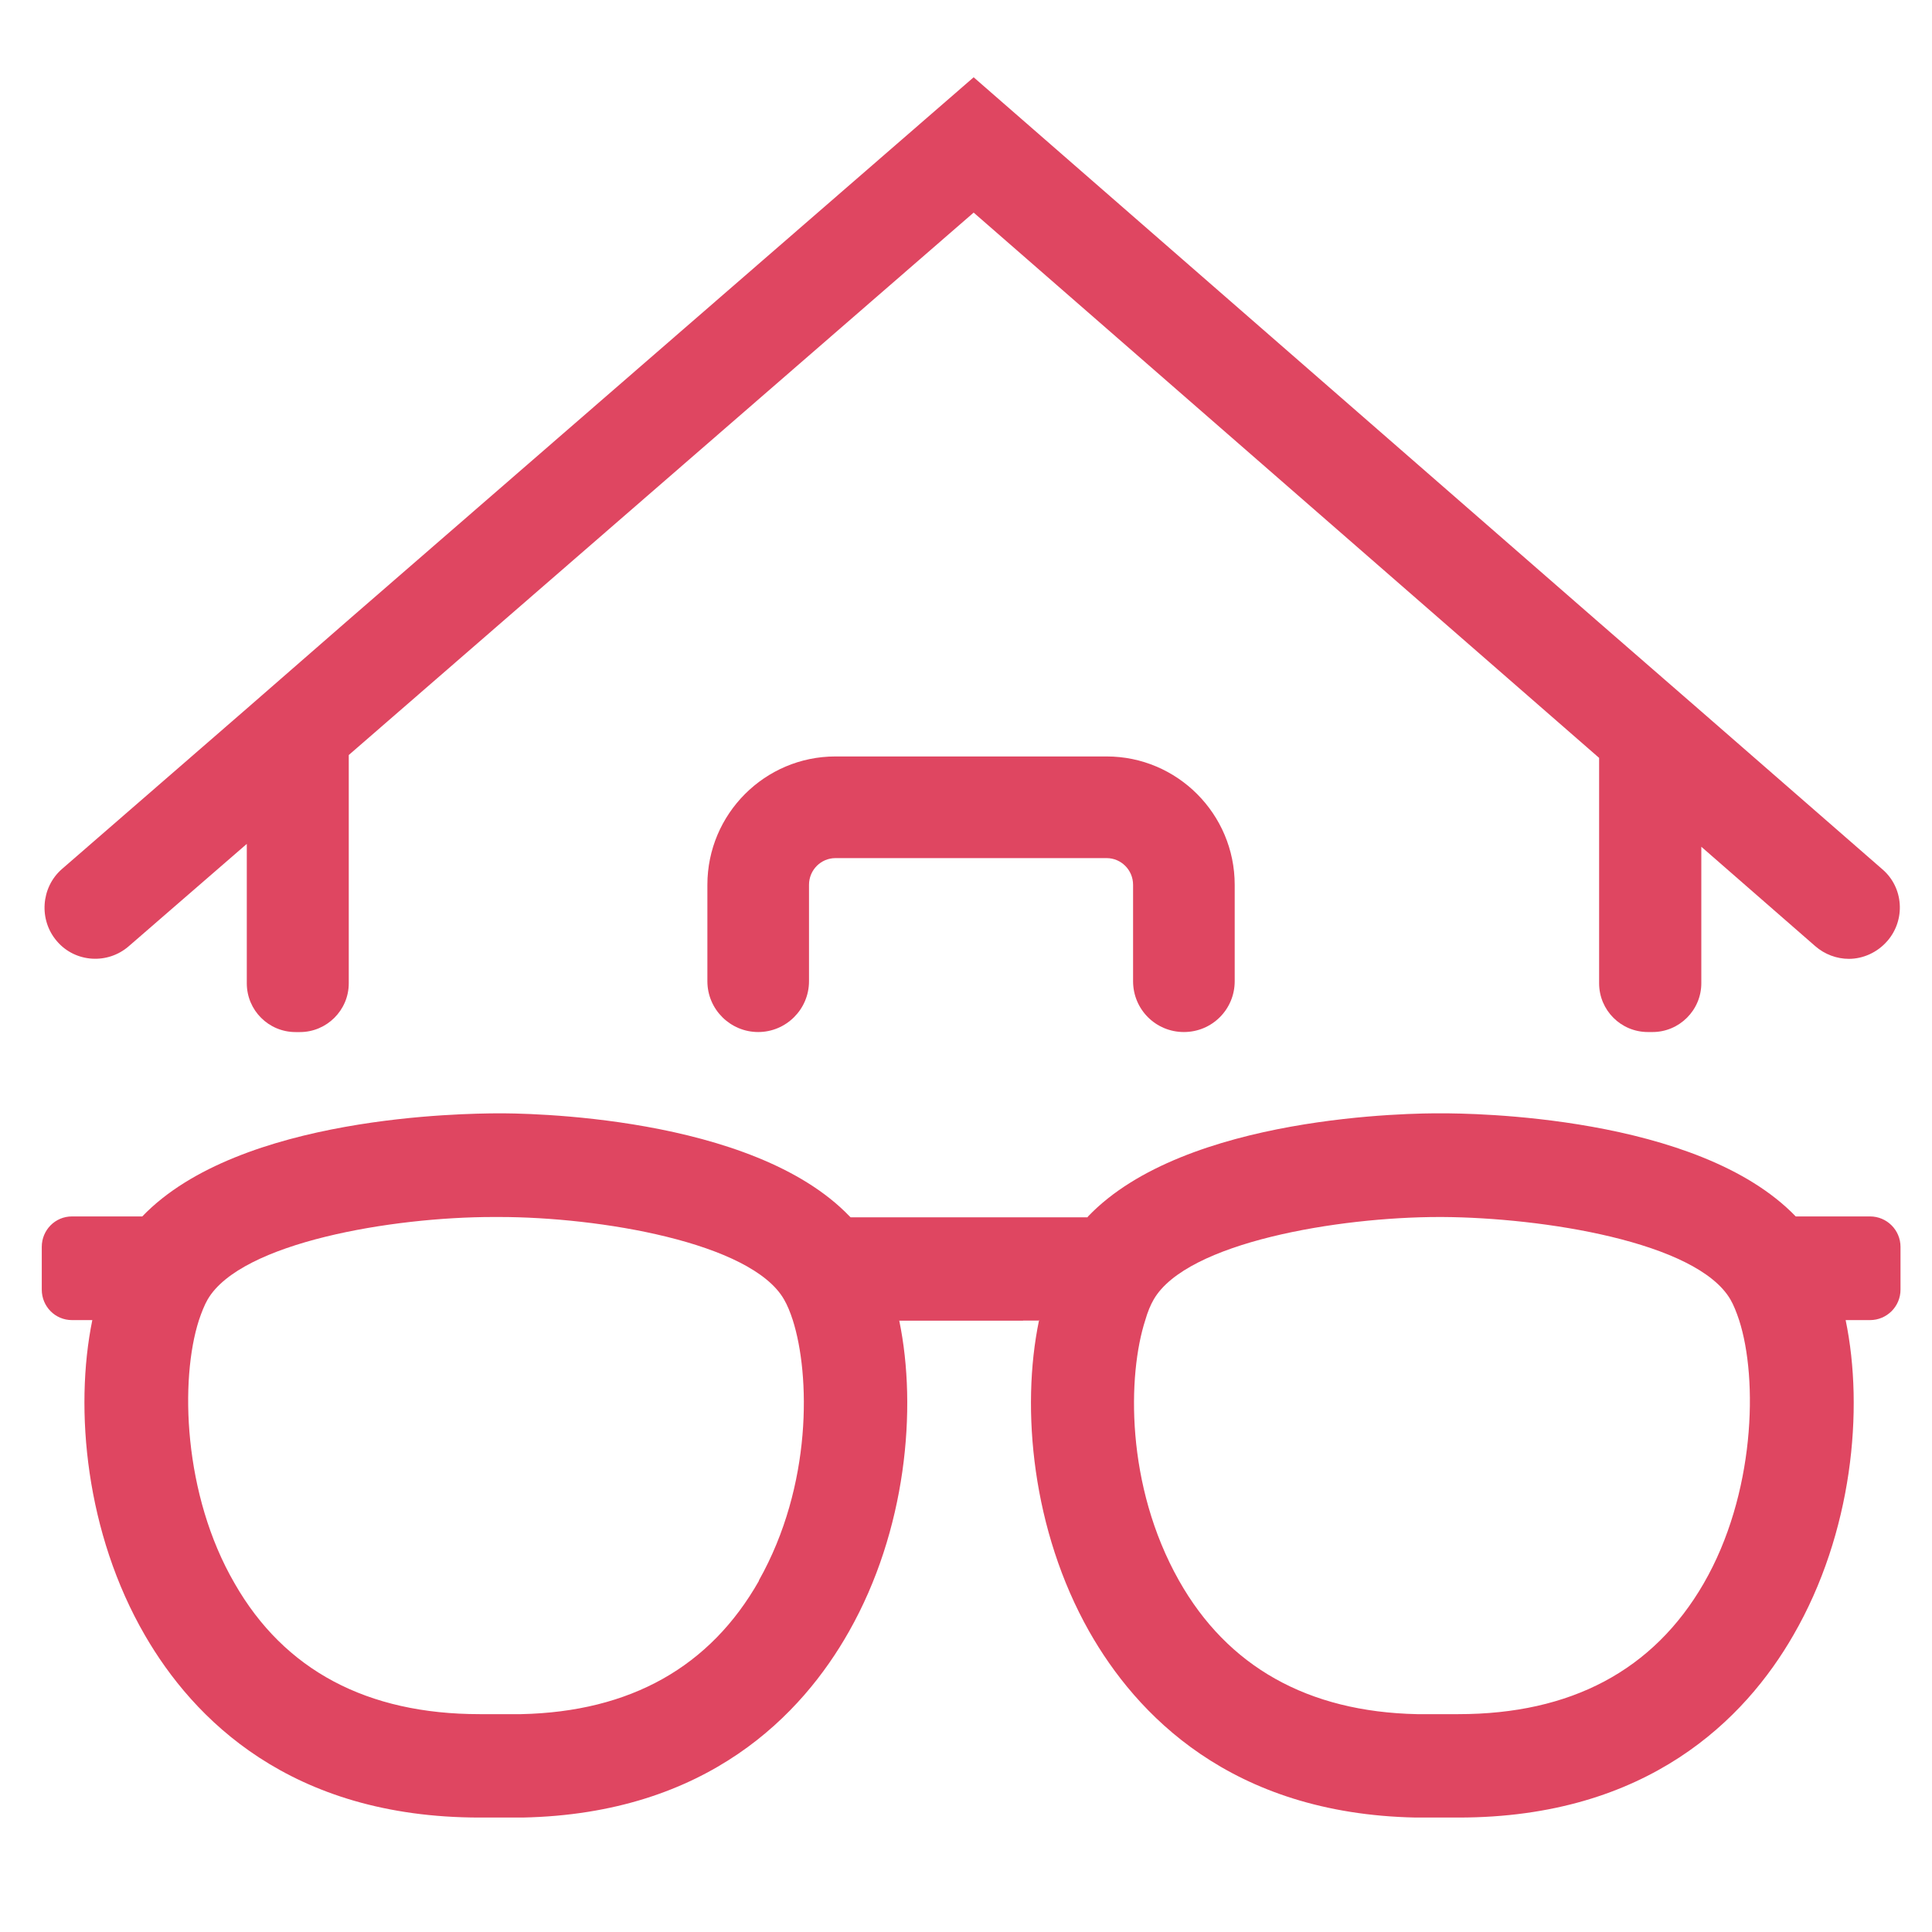
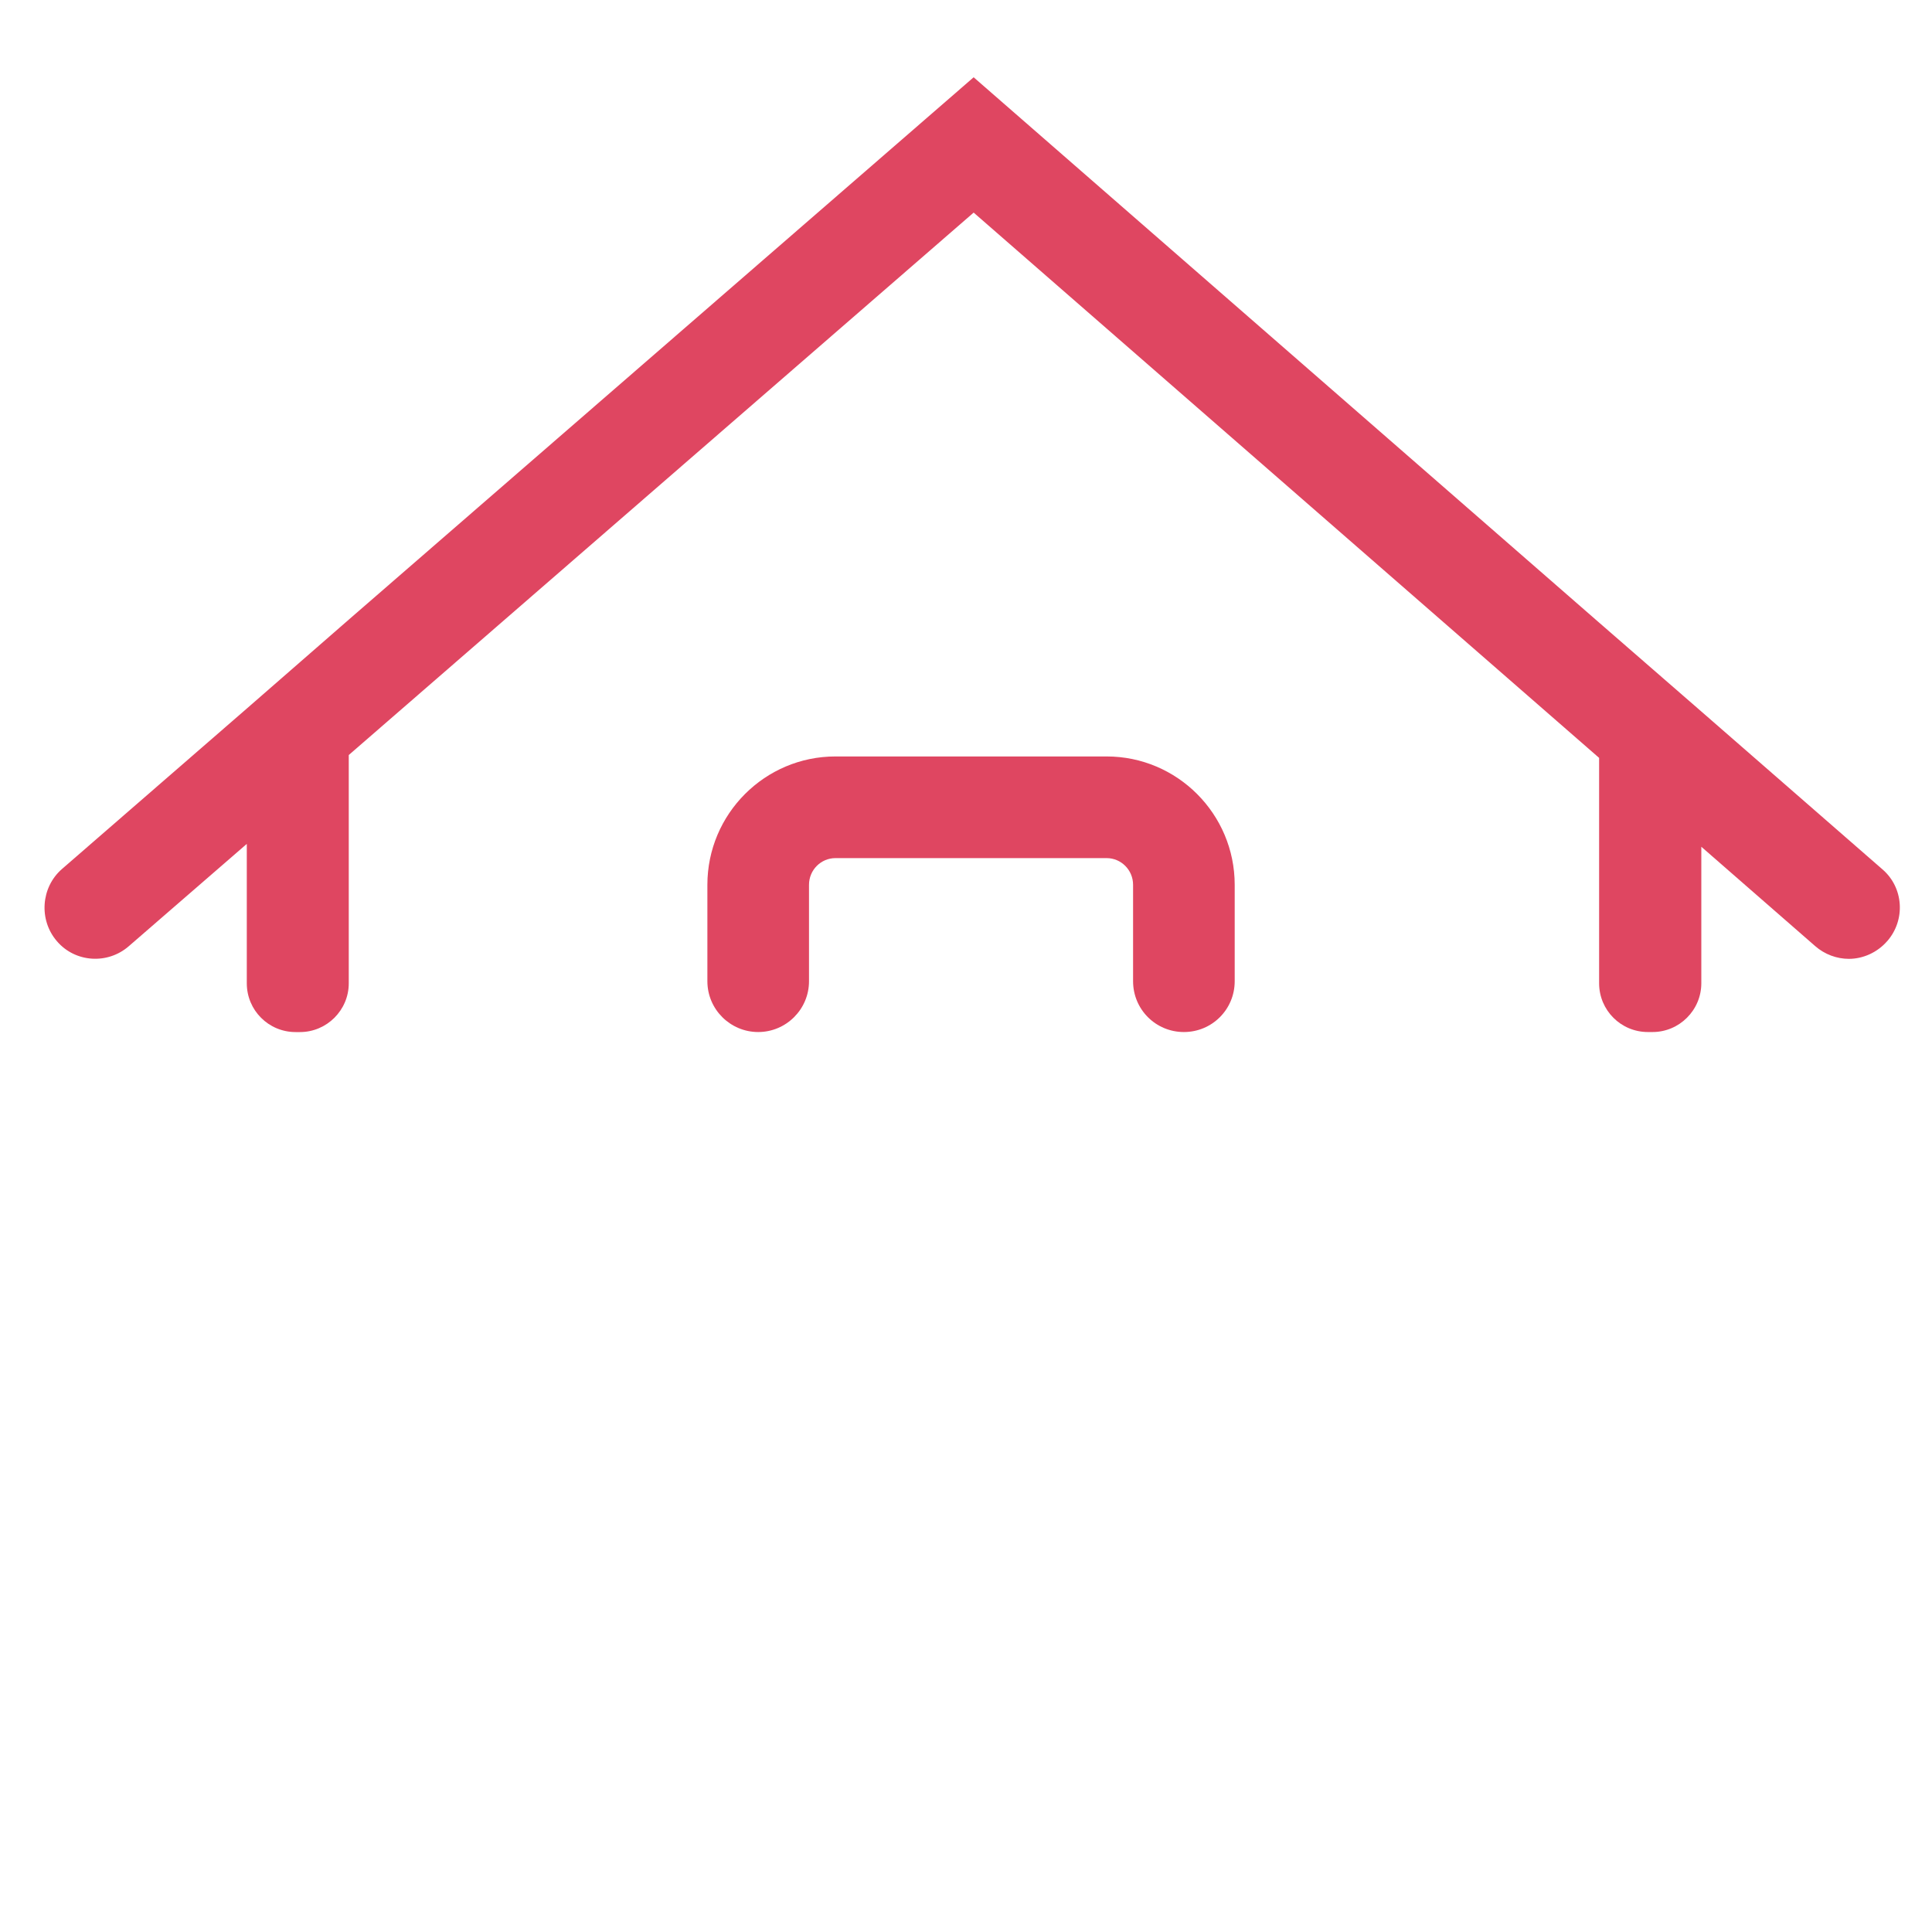
<svg xmlns="http://www.w3.org/2000/svg" id="Vrstva_1" data-name="Vrstva 1" version="1.1" viewBox="0 0 50 50">
  <defs>
    <style>
      .cls-1 {
        fill: #df4661;
        stroke-width: 0px;
      }
    </style>
  </defs>
-   <path class="cls-1" d="M26.476,34.164v.015h-3.209v-.015h3.209Z" />
-   <path class="cls-1" d="M46.473,31.481c-2.533-2.63-8.469-2.668-9.146-2.668-.736-.008-6.651.038-9.168,2.668-.008.008-.008.015-.015.023h-6.132s-.008-.015-.023-.023c-2.518-2.63-8.462-2.675-9.146-2.668-.744.008-6.636.038-9.161,2.668h-1.819c-.436,0-.782.353-.782.789v1.105c0,.436.346.789.782.789h.526c-.473,2.315-.165,5.523,1.36,8.154,1.247,2.157,3.757,4.72,8.665,4.72h1.112c4.795-.098,7.237-2.675,8.447-4.817,1.473-2.6,1.773-5.756,1.3-8.041v-.015h3.615v.015c-.473,2.285-.173,5.433,1.3,8.041,1.21,2.134,3.652,4.72,8.447,4.817h1.112c4.907,0,7.425-2.563,8.665-4.72,1.526-2.638,1.834-5.839,1.353-8.154h.631c.436,0,.789-.353.789-.789v-1.105c0-.436-.353-.789-.789-.789h-1.924ZM19.645,40.905c-1.263,2.232-3.329,3.397-6.162,3.457h-1.067c-2.916,0-5.058-1.135-6.343-3.382-1.338-2.3-1.42-5.283-.924-6.816.068-.203.143-.391.225-.534.864-1.48,4.795-2.134,7.387-2.134h.165c2.578,0,6.515.654,7.365,2.134.083.143.158.323.226.534.451,1.413.511,4.276-.879,6.741h.008ZM44.091,40.98c-1.3,2.247-3.434,3.382-6.35,3.382h-1.067c-2.833-.06-4.907-1.232-6.162-3.457-1.39-2.465-1.33-5.328-.872-6.741.06-.21.135-.391.218-.534.857-1.48,4.787-2.134,7.387-2.134h.083c2.593.015,6.583.639,7.455,2.134.083.143.158.331.225.534.496,1.533.413,4.516-.917,6.816Z" />
-   <path class="cls-1" d="M26.882,34.164v.015h-3.615v-.015h3.615Z" />
+   <path class="cls-1" d="M26.476,34.164v.015h-3.209h3.209Z" />
  <path class="cls-1" d="M48.84,24.357c-.255.293-.624.458-.992.458-.308,0-.624-.113-.872-.331l-2.946-2.57v3.532c0,.699-.571,1.263-1.262,1.263h-.12c-.699,0-1.263-.564-1.263-1.263v-5.832L25.198,5.502l-16.172,14.038v5.907c0,.699-.571,1.263-1.263,1.263h-.113c-.699,0-1.263-.564-1.263-1.263v-3.607l-3.051,2.645c-.549.481-1.39.428-1.864-.128-.473-.549-.413-1.39.128-1.864l4.787-4.156,2.638-2.3L25.198,2l16.187,14.113,2.645,2.3,4.682,4.081c.556.473.609,1.315.128,1.864Z" />
  <path class="cls-1" d="M31.954,22.899v2.495c0,.729-.586,1.315-1.315,1.315s-1.315-.586-1.315-1.315v-2.495c0-.383-.308-.691-.684-.691h-7.019c-.376,0-.684.308-.684.691v2.495c0,.729-.594,1.315-1.315,1.315s-1.315-.586-1.315-1.315v-2.495c0-1.834,1.488-3.322,3.314-3.322h7.019c1.826,0,3.314,1.488,3.314,3.322Z" />
</svg>